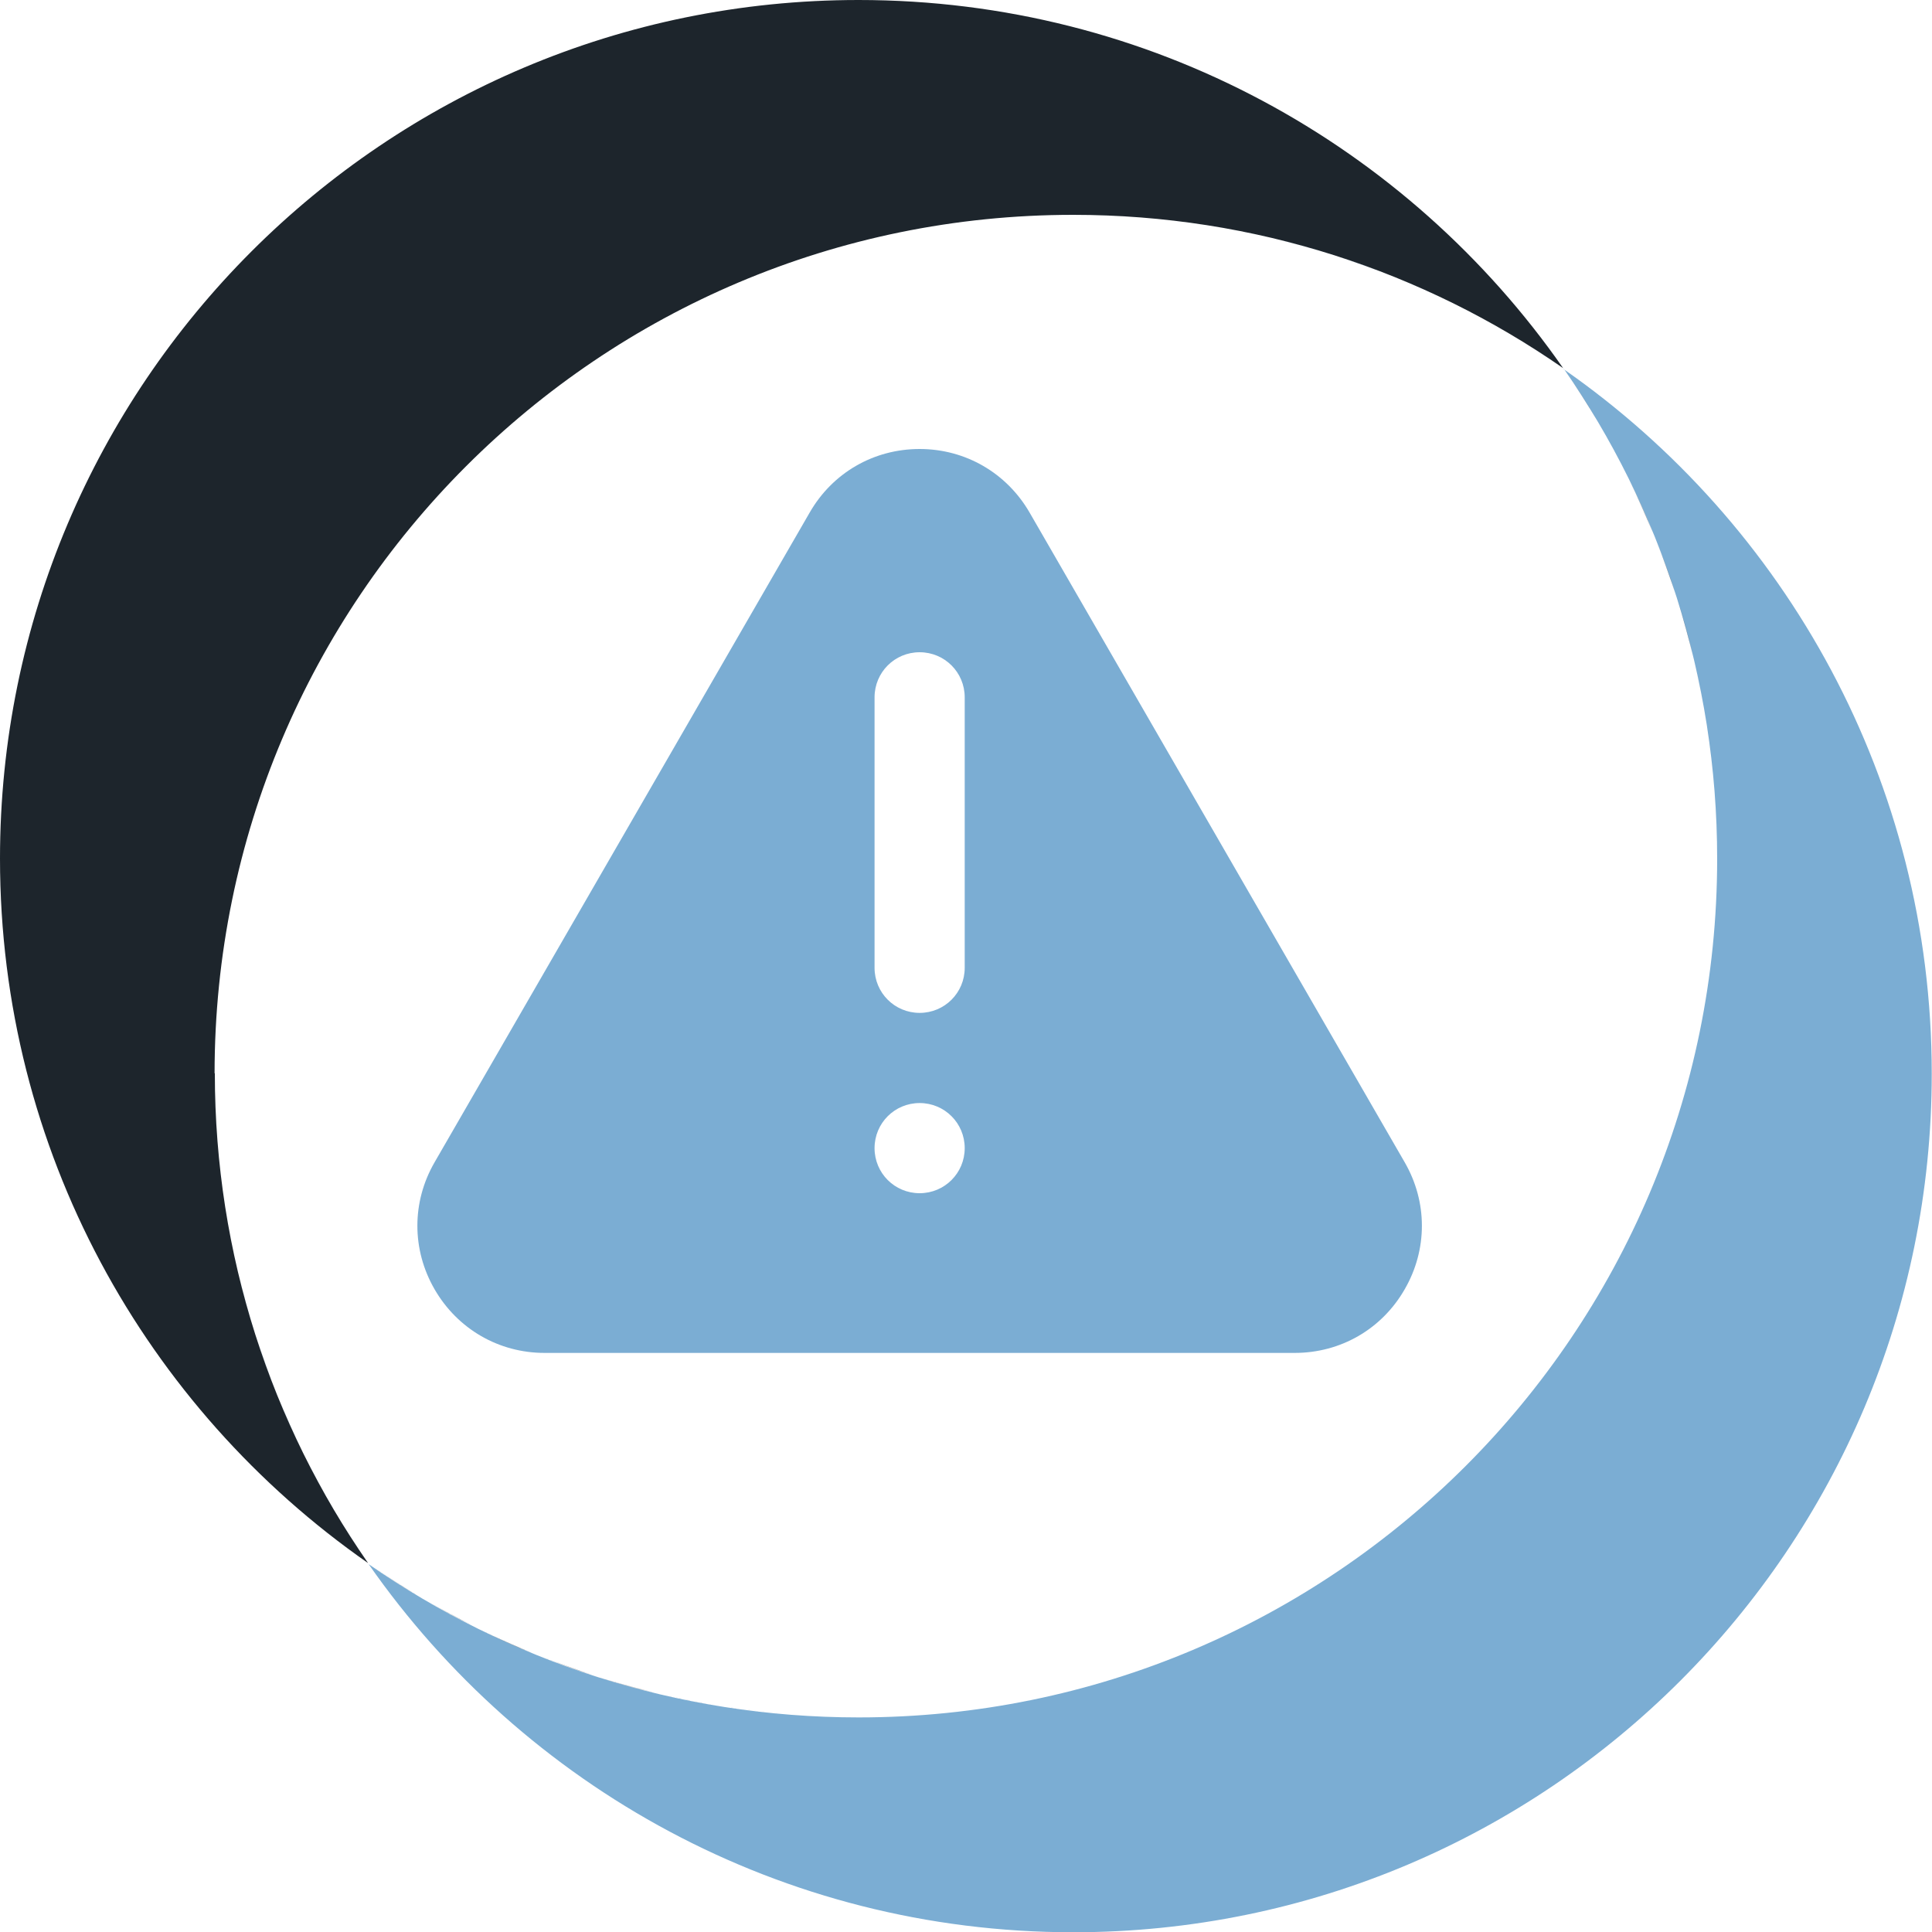
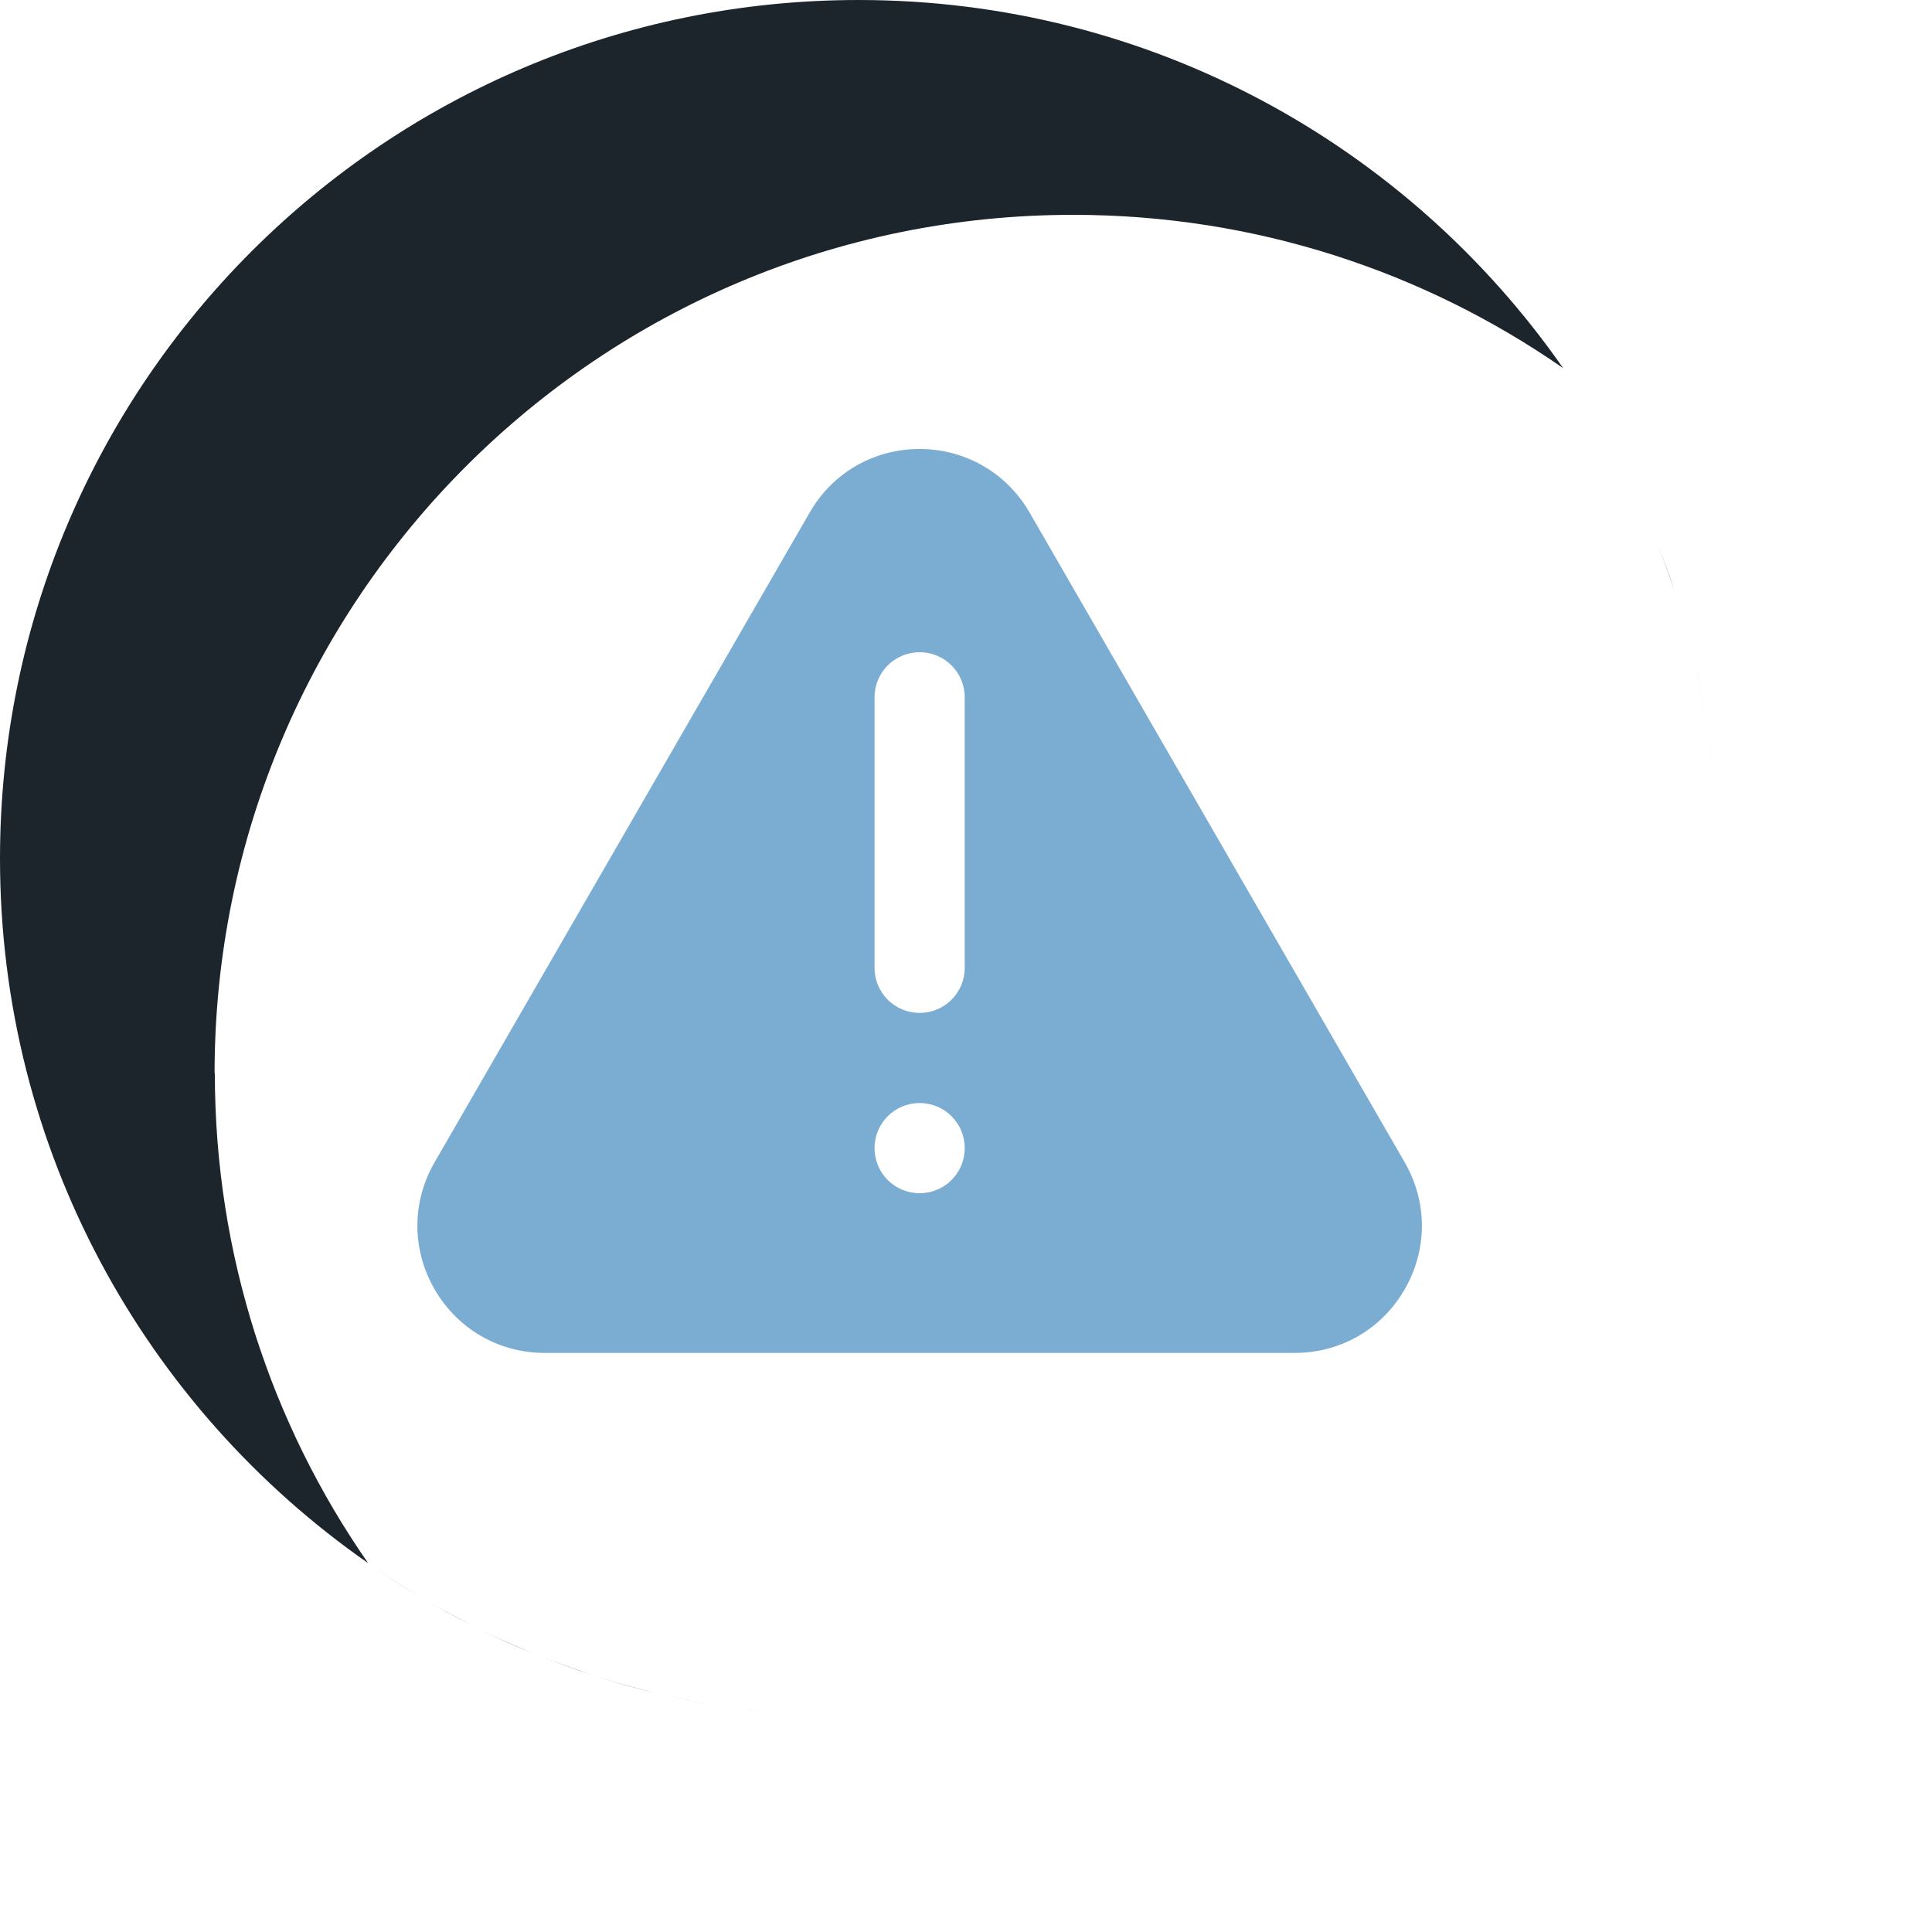
<svg xmlns="http://www.w3.org/2000/svg" viewBox="0 0 75 75">
  <g id="a">
    <g>
      <path d="M49.59,9.29c.72,.18,1.43,.37,2.14,.59-.7-.22-1.42-.42-2.14-.59Z" fill="#7badd3" />
      <path d="M52.04,9.99c.63,.2,1.24,.43,1.85,.67-.61-.24-1.23-.46-1.85-.67Z" fill="#7badd3" />
      <path d="M44.56,8.47c.76,.07,1.52,.15,2.26,.27-.75-.12-1.5-.2-2.26-.27Z" fill="#7badd3" />
      <path d="M47.03,8.77c.69,.11,1.38,.25,2.05,.4-.68-.15-1.36-.29-2.05-.4Z" fill="#7badd3" />
      <path d="M58.74,13.04c.62,.37,1.22,.76,1.82,1.17-.59-.41-1.2-.8-1.82-1.17Z" fill="#7badd3" />
      <path d="M54.34,10.83c.67,.28,1.34,.57,1.99,.89-.65-.32-1.31-.62-1.99-.89Z" fill="#7badd3" />
      <path d="M41.67,8.33c.79,0,1.57,.04,2.34,.09-.77-.05-1.55-.09-2.34-.09Z" fill="#7badd3" />
      <path d="M56.69,11.91c.57,.29,1.13,.59,1.68,.91-.55-.32-1.11-.62-1.68-.91Z" fill="#7badd3" />
      <path d="M9.99,52.04c.2,.63,.43,1.24,.67,1.85-.24-.61-.46-1.23-.67-1.85Z" fill="#7badd3" />
-       <path d="M8.77,47.03c.11,.69,.25,1.38,.4,2.05-.15-.68-.29-1.36-.4-2.05Z" fill="#7badd3" />
      <path d="M8.33,41.67c0,.79,.04,1.57,.09,2.34-.05-.77-.09-1.55-.09-2.34Z" fill="#7badd3" />
      <path d="M8.73,46.82c-.12-.75-.2-1.5-.27-2.26,.07,.76,.15,1.52,.27,2.26Z" fill="#7badd3" />
      <path d="M13.04,58.74c.37,.62,.76,1.22,1.17,1.82-.41-.59-.8-1.2-1.17-1.82Z" fill="#7badd3" />
-       <path d="M60.71,14.32c3.75,5.39,5.95,11.95,5.95,19.02,0,18.41-14.92,33.33-33.33,33.33-7.07,0-13.62-2.2-19.02-5.95,6.02,8.63,16.02,14.29,27.35,14.29,18.41,0,33.33-14.92,33.33-33.33,0-11.33-5.65-21.33-14.29-27.35Z" fill="#7badd3" />
      <path d="M12.83,58.38c-.32-.55-.63-1.11-.91-1.68,.29,.57,.59,1.13,.91,1.68Z" fill="#7badd3" />
      <path d="M11.73,56.32c-.32-.65-.62-1.31-.89-1.99,.28,.67,.57,1.34,.89,1.99Z" fill="#7badd3" />
      <path d="M9.88,51.73c-.22-.7-.42-1.42-.59-2.14,.18,.72,.37,1.43,.59,2.14Z" fill="#7badd3" />
    </g>
    <g>
      <path d="M62.17,16.63c.32,.55,.62,1.11,.91,1.68-.29-.57-.59-1.13-.91-1.68Z" fill="#1d252c" />
-       <path d="M63.27,18.68c.32,.65,.62,1.31,.89,1.99-.28-.67-.57-1.34-.89-1.99Z" fill="#1d252c" />
-       <path d="M60.79,14.44c.41,.59,.8,1.2,1.17,1.81-.37-.62-.76-1.22-1.17-1.81Z" fill="#1d252c" />
      <path d="M64.34,21.1c.24,.61,.46,1.23,.67,1.85-.2-.63-.43-1.24-.67-1.85Z" fill="#1d252c" />
-       <path d="M65.12,23.27c.22,.7,.42,1.42,.59,2.14-.18-.72-.37-1.43-.59-2.14Z" fill="#1d252c" />
      <path d="M66.58,30.99c.05,.77,.09,1.55,.09,2.34,0-.79-.04-1.57-.09-2.34Z" fill="#1d252c" />
      <path d="M66.27,28.18c.12,.75,.2,1.5,.27,2.26-.07-.76-.15-1.52-.27-2.26Z" fill="#1d252c" />
      <path d="M8.33,41.67c0-18.41,14.92-33.33,33.33-33.33,7.07,0,13.62,2.2,19.02,5.95C54.66,5.65,44.66,0,33.33,0,14.92,0,0,14.92,0,33.33,0,44.66,5.65,54.66,14.29,60.68c-3.75-5.39-5.95-11.95-5.95-19.02Z" fill="#1d252c" />
      <path d="M65.83,25.91c.15,.68,.29,1.36,.4,2.05-.11-.69-.25-1.38-.4-2.05Z" fill="#1d252c" />
      <path d="M27.97,66.23c-.69-.11-1.38-.25-2.05-.4,.68,.15,1.36,.29,2.05,.4Z" fill="#1d252c" />
      <path d="M16.62,62.17c.55,.32,1.11,.63,1.68,.91-.57-.29-1.13-.59-1.68-.91Z" fill="#1d252c" />
      <path d="M25.41,65.71c-.72-.18-1.43-.37-2.14-.59,.7,.22,1.42,.42,2.14,.59Z" fill="#1d252c" />
      <path d="M30.44,66.53c-.76-.07-1.52-.15-2.26-.27,.75,.12,1.5,.2,2.26,.27Z" fill="#1d252c" />
      <path d="M22.96,65.01c-.63-.2-1.24-.43-1.85-.67,.61,.24,1.23,.46,1.85,.67Z" fill="#1d252c" />
      <path d="M14.44,60.79c.59,.41,1.2,.8,1.81,1.17-.62-.37-1.22-.76-1.81-1.17Z" fill="#1d252c" />
      <path d="M20.66,64.17c-.67-.28-1.34-.57-1.99-.89,.65,.32,1.31,.62,1.99,.89Z" fill="#1d252c" />
      <path d="M33.33,66.67c-.79,0-1.57-.04-2.34-.09,.77,.05,1.55,.09,2.34,.09Z" fill="#1d252c" />
    </g>
    <path d="M54.53,45.12l-14.56-25.22c-.89-1.54-2.49-2.47-4.27-2.47s-3.38,.92-4.27,2.47l-14.56,25.22c-.89,1.54-.89,3.39,0,4.93,.89,1.54,2.49,2.47,4.27,2.47h29.12c1.78,0,3.38-.92,4.27-2.47,.89-1.54,.89-3.39,0-4.93Zm-18.83,1.2c-.97,0-1.75-.78-1.75-1.75s.78-1.75,1.75-1.75,1.75,.78,1.75,1.75-.78,1.75-1.75,1.75Zm1.75-8.75c0,.97-.78,1.75-1.75,1.75s-1.75-.78-1.75-1.75v-10.5c0-.97,.78-1.75,1.75-1.75s1.75,.78,1.75,1.75v10.5Z" fill="#7badd3" />
  </g>
  <g id="b" />
</svg>